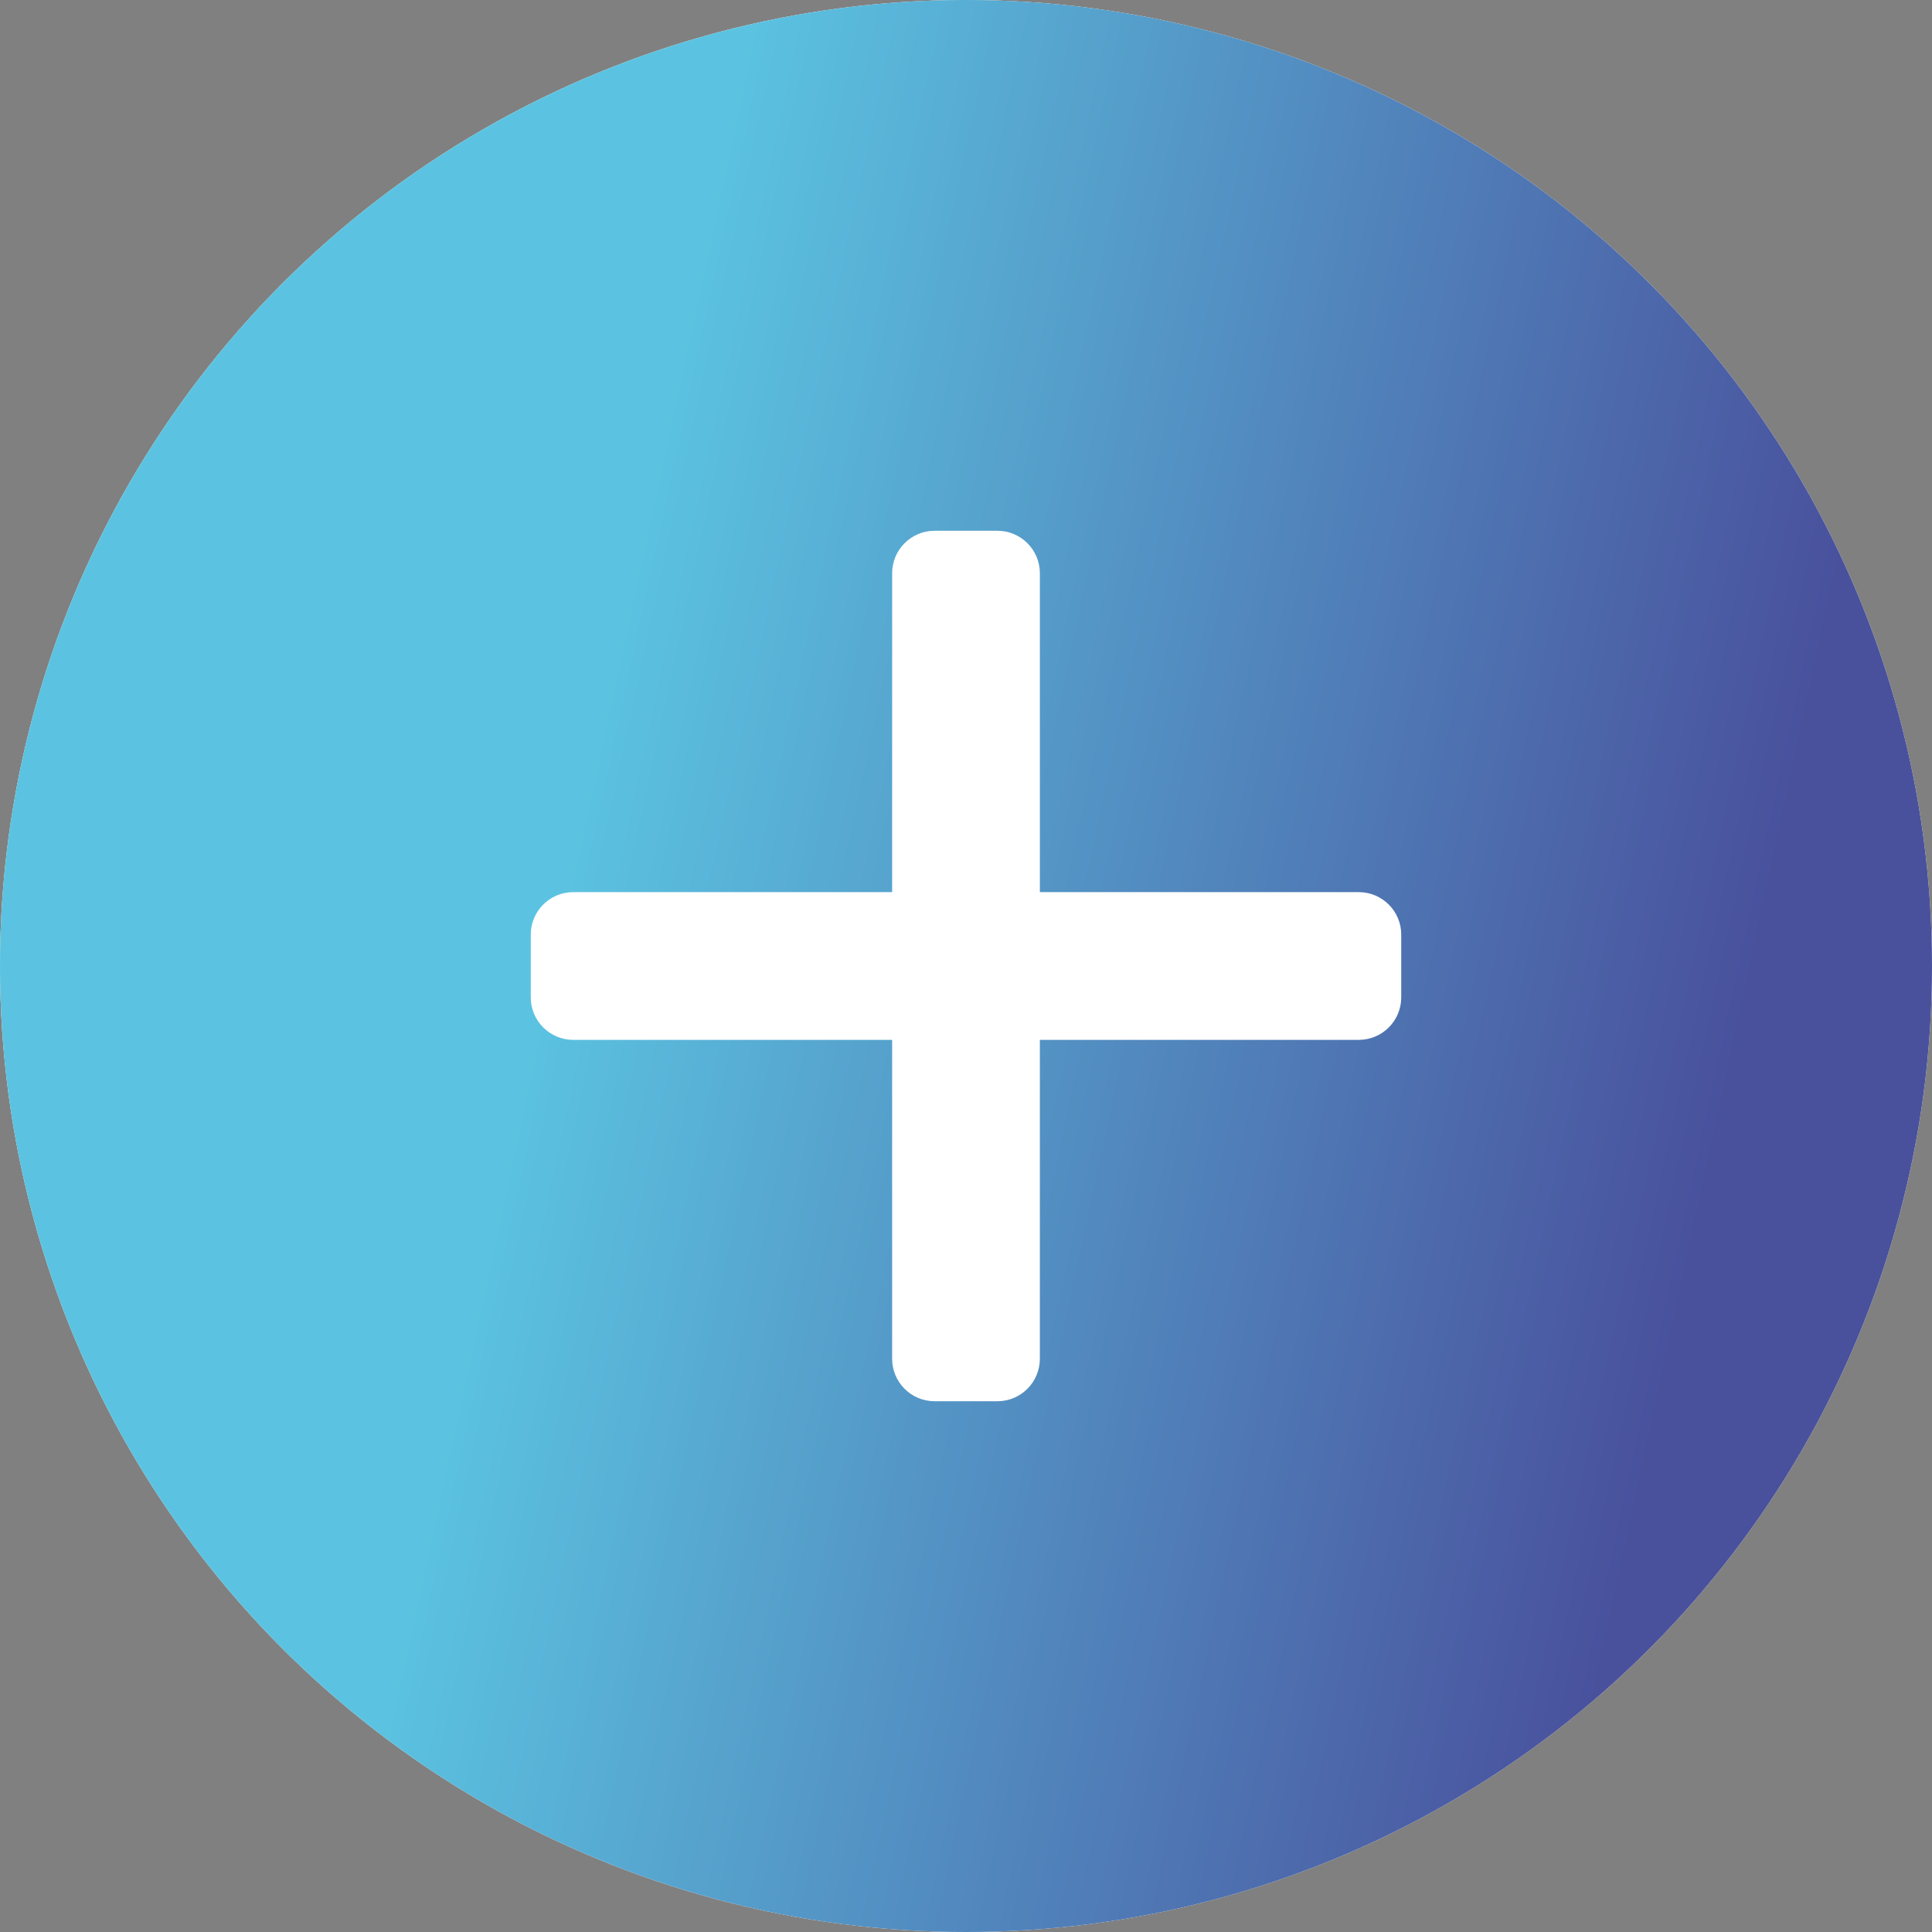
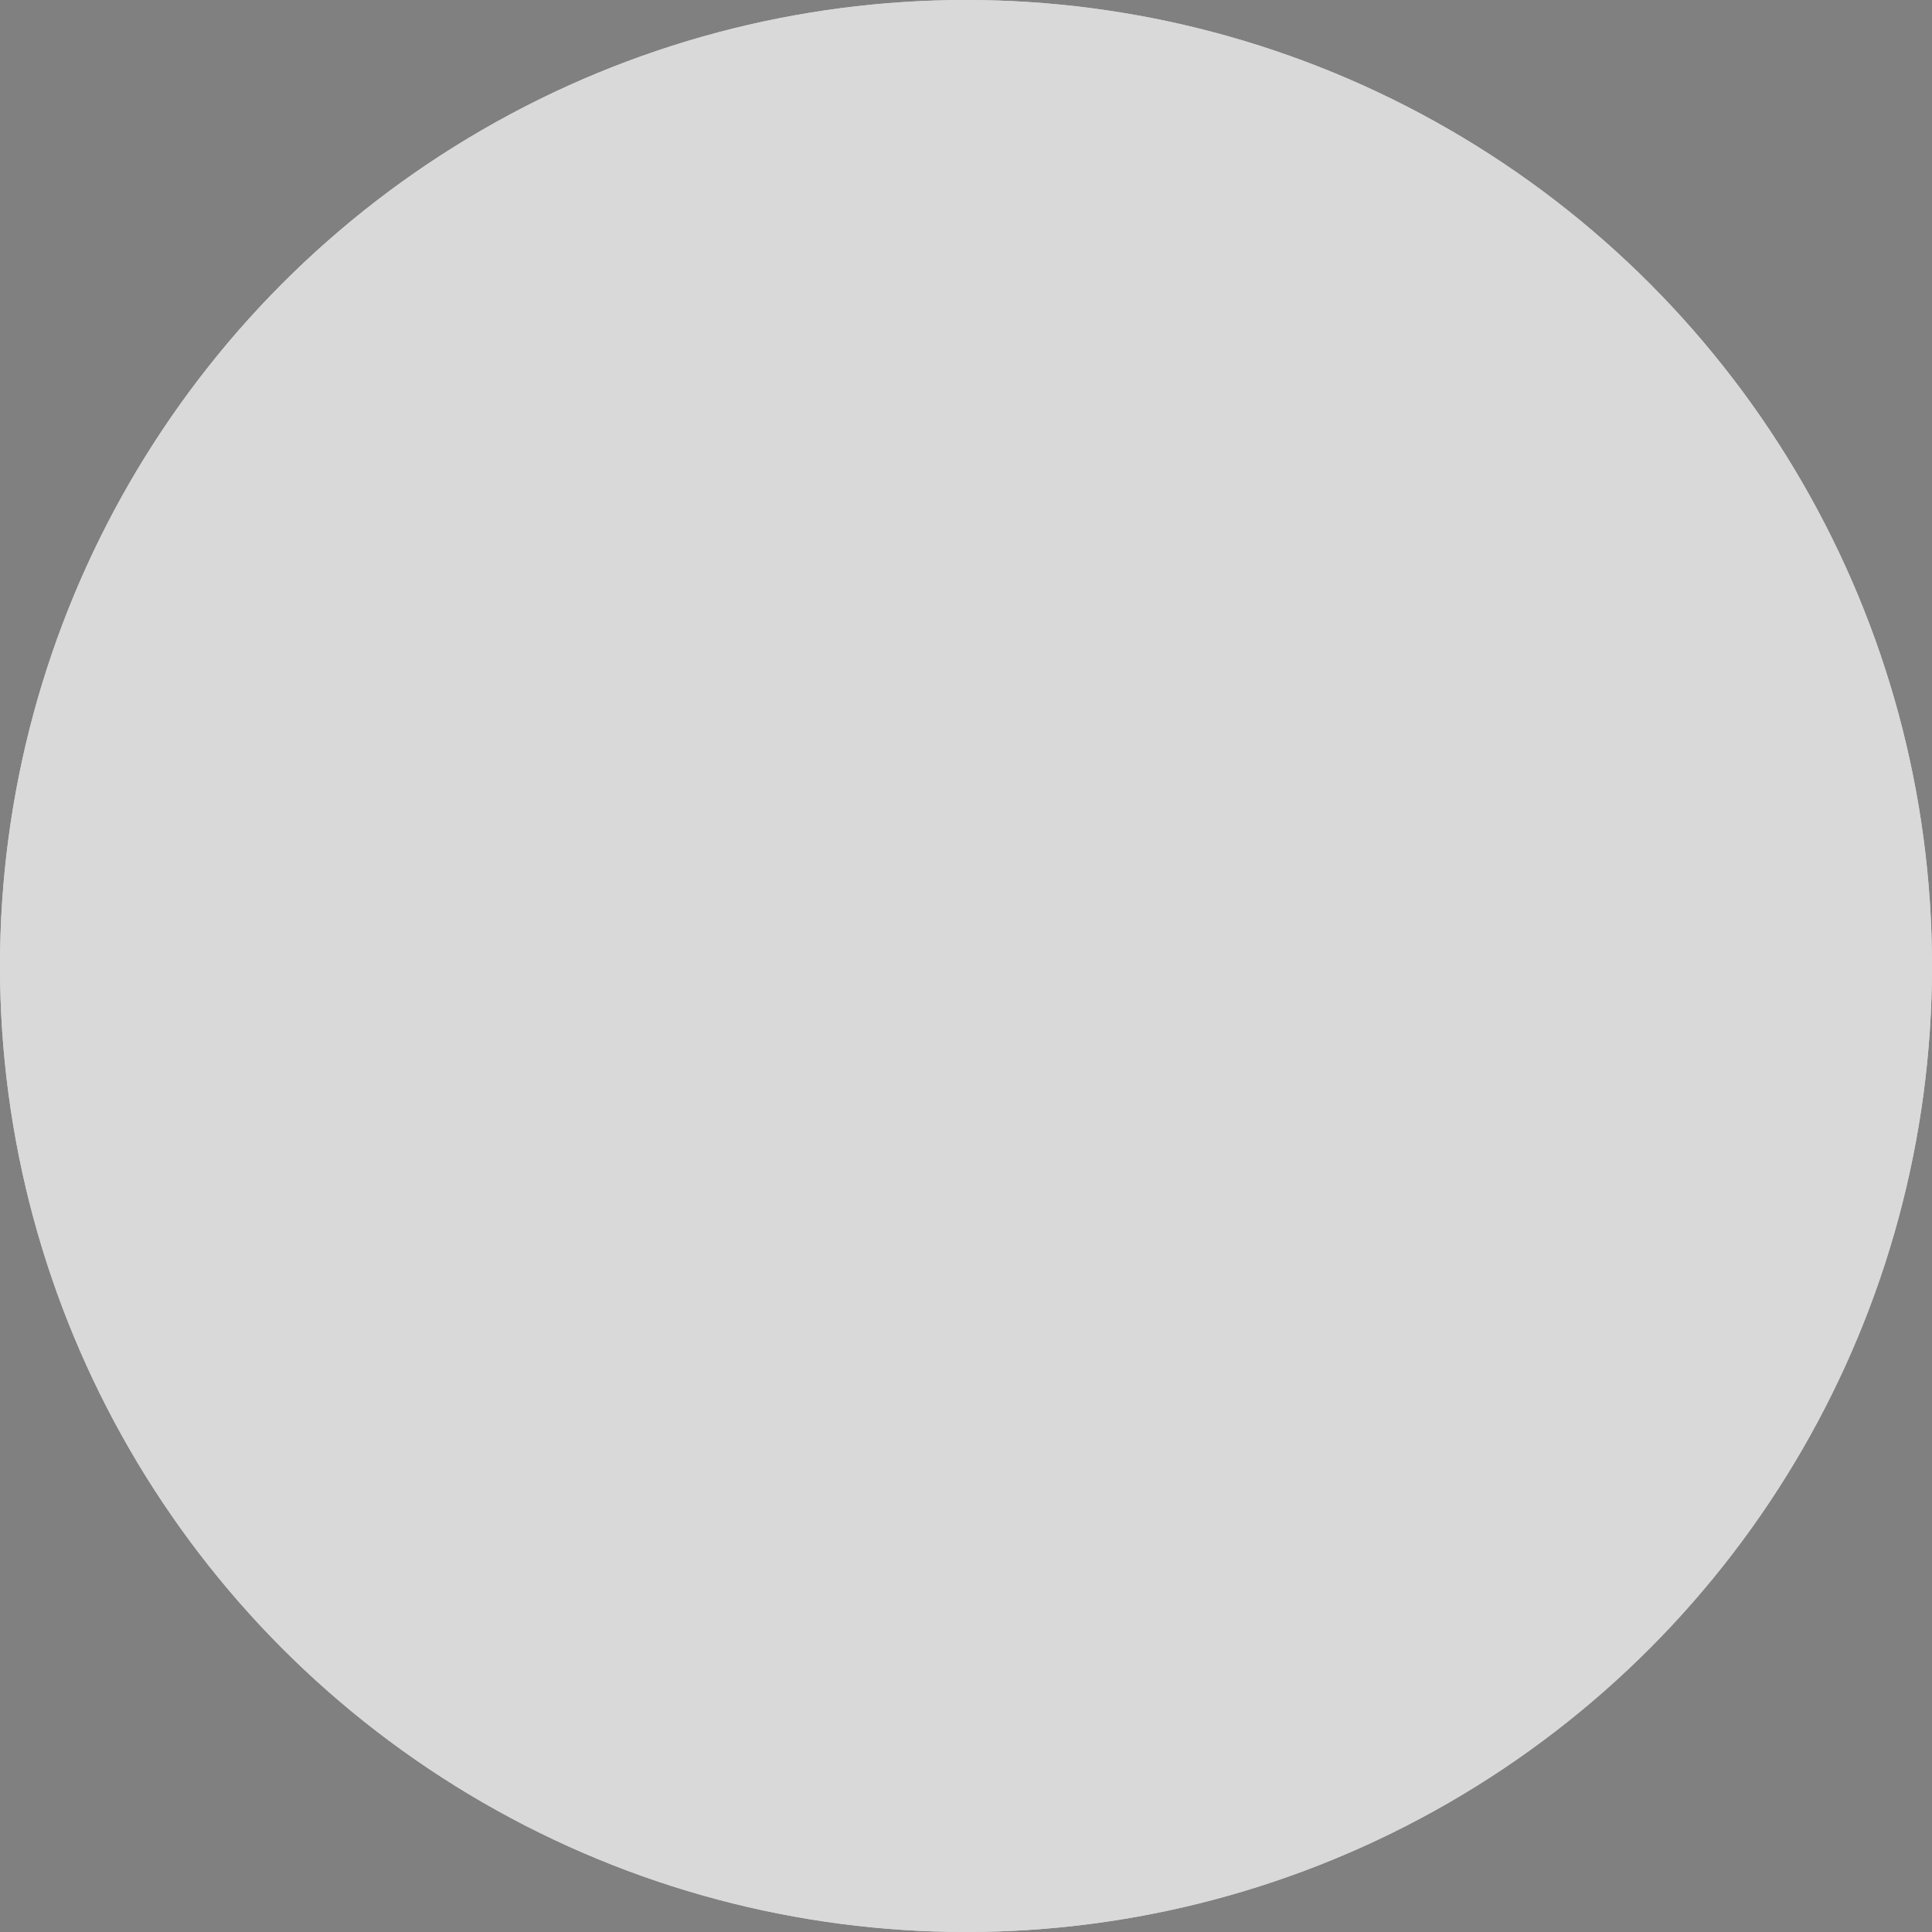
<svg xmlns="http://www.w3.org/2000/svg" width="91" height="91" viewBox="0 0 91 91" fill="none">
  <rect x="0" y="0" width="91" height="91" fill="#808080" stroke="none" />
  <circle cx="45.5" cy="45.5" r="45.5" fill="#D9D9D9" />
  <circle cx="45.5" cy="45.5" r="45.5" fill="#D9D9D9" />
-   <circle cx="45.5" cy="45.5" r="45.5" fill="url(#paint0_linear_106_7)" />
-   <path d="M44.021 66C42.917 66 42.021 65.105 42.021 64V27C42.021 25.895 42.917 25 44.021 25H46.979C48.083 25 48.979 25.895 48.979 27V64C48.979 65.105 48.083 66 46.979 66H44.021ZM27 48.979C25.895 48.979 25 48.083 25 46.979V44.021C25 42.917 25.895 42.021 27 42.021H64C65.105 42.021 66 42.917 66 44.021V46.979C66 48.083 65.105 48.979 64 48.979H27Z" fill="white" />
  <defs>
    <linearGradient id="paint0_linear_106_7" x1="36.522" y1="-6.205" x2="91.23" y2="5.559" gradientUnits="userSpaceOnUse">
      <stop stop-color="#5BC3E1" />
      <stop offset="1" stop-color="#49519D" />
    </linearGradient>
  </defs>
</svg>